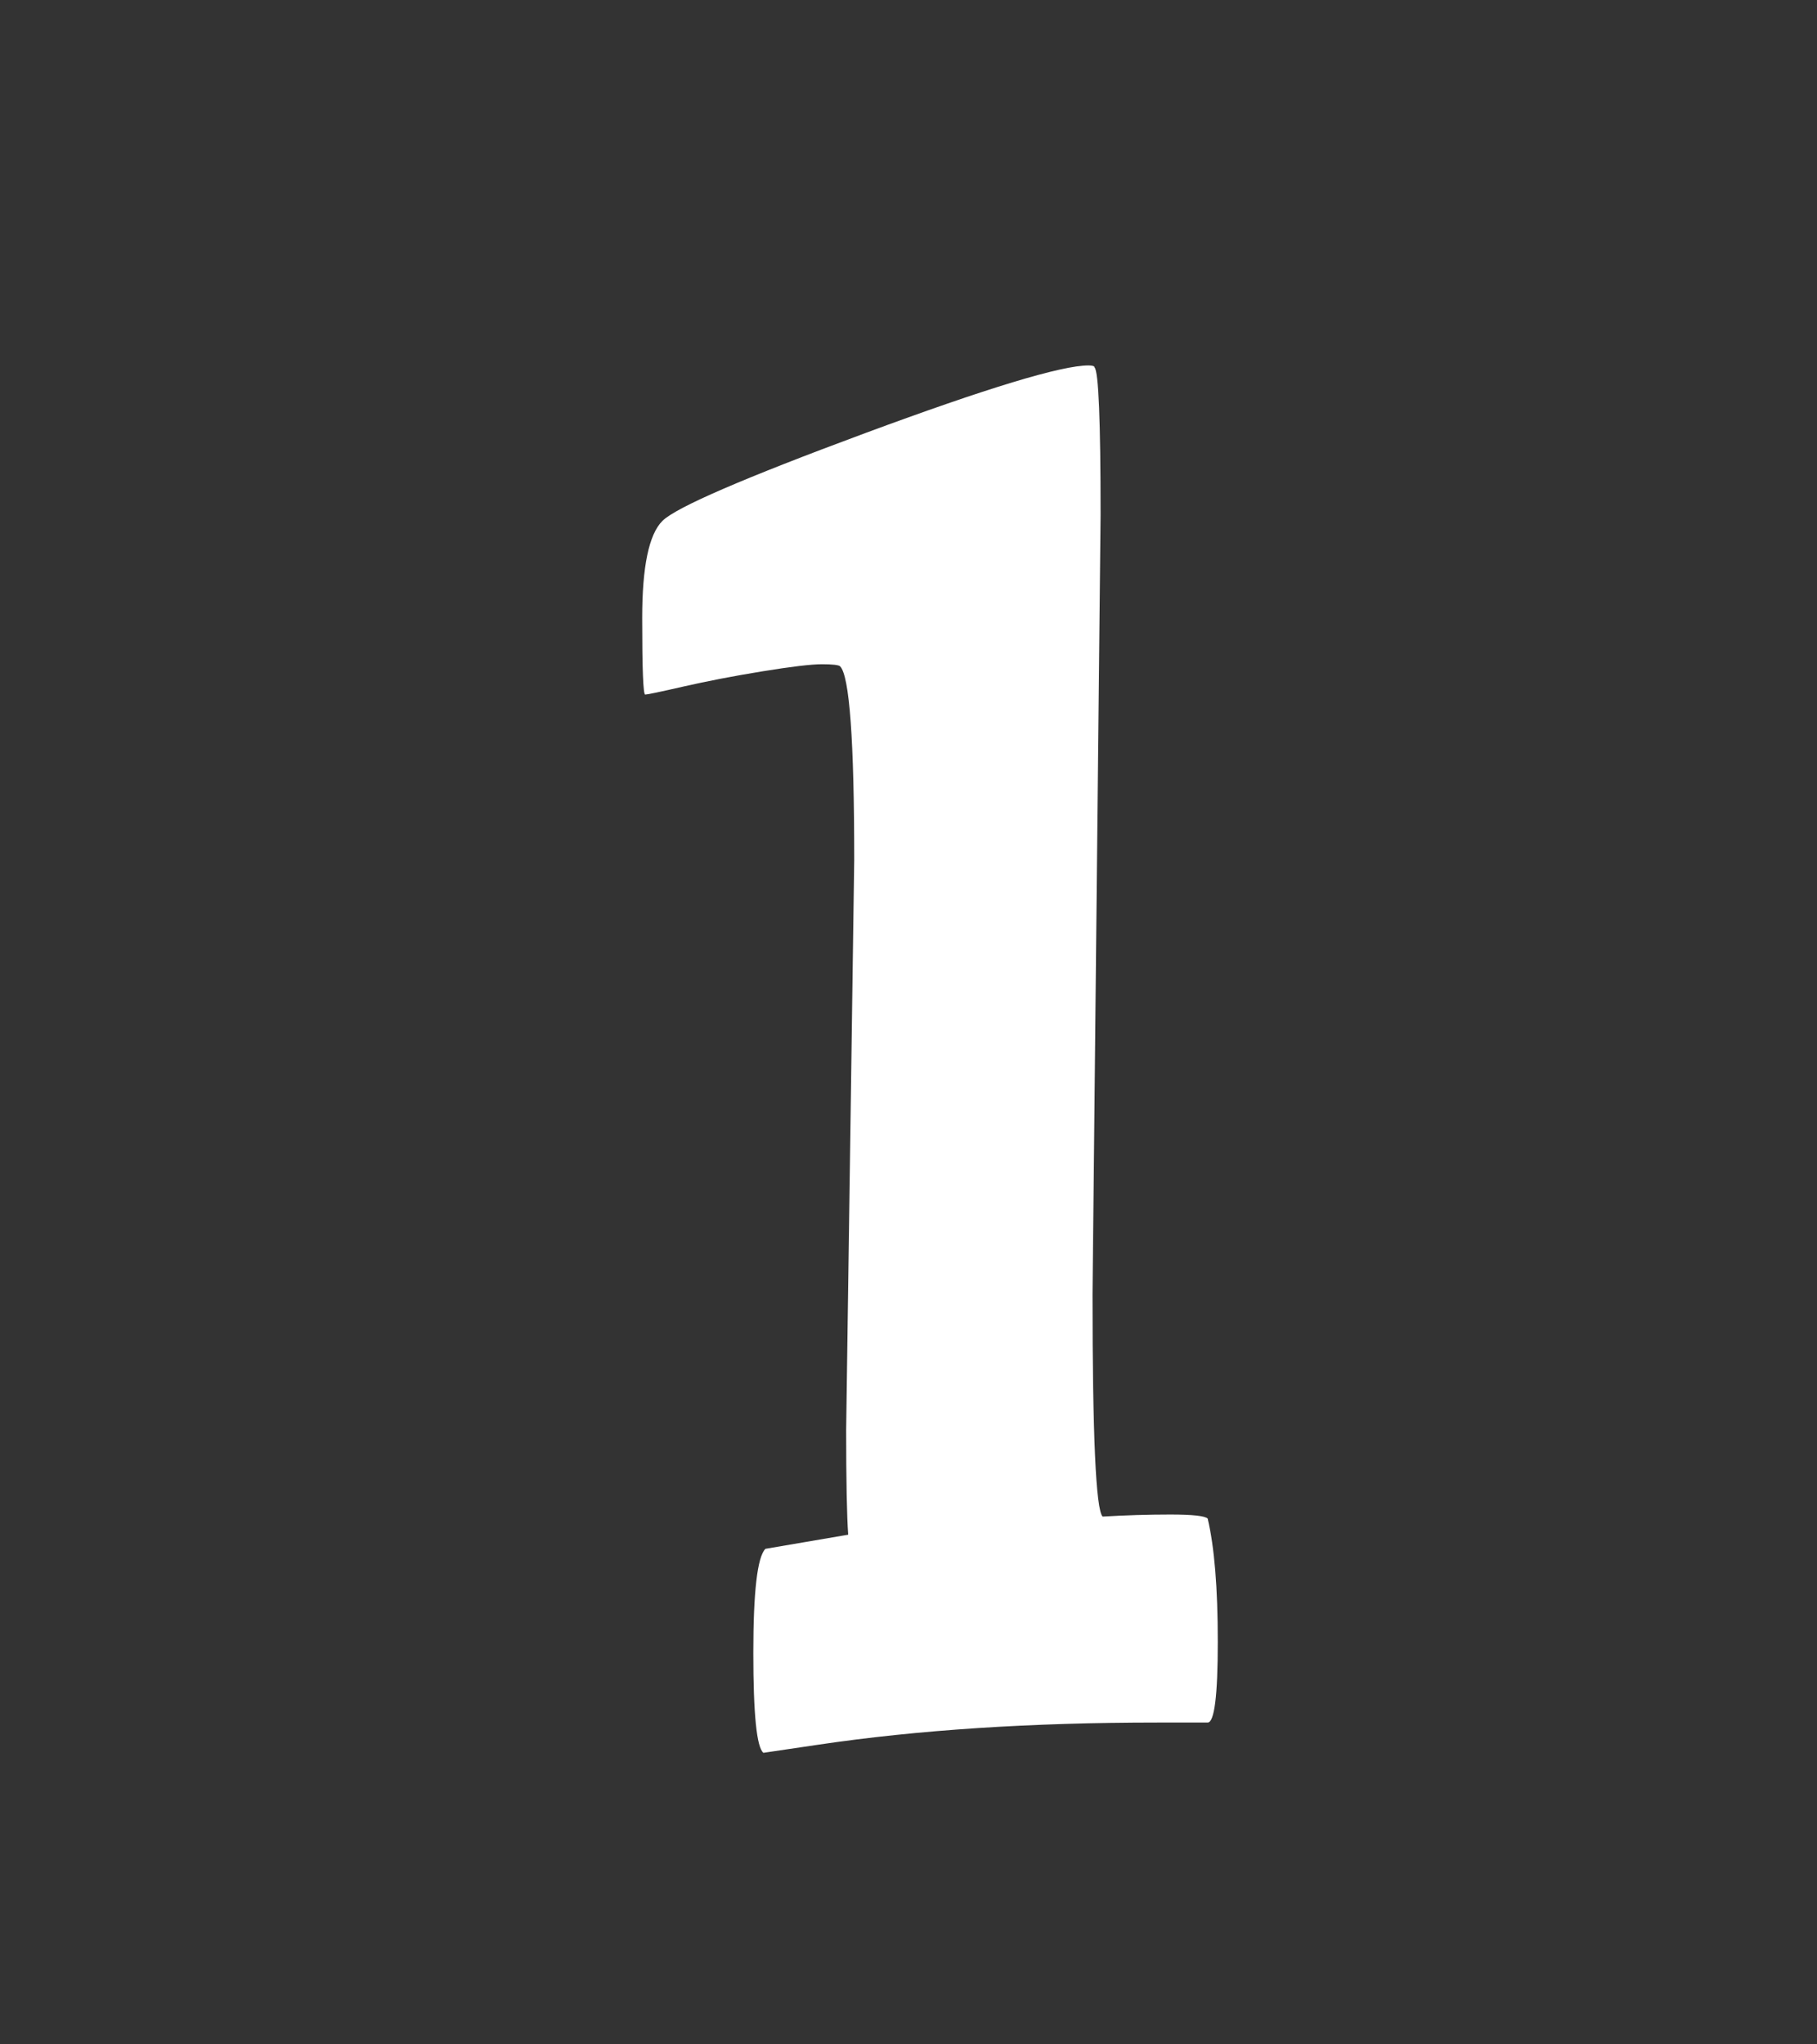
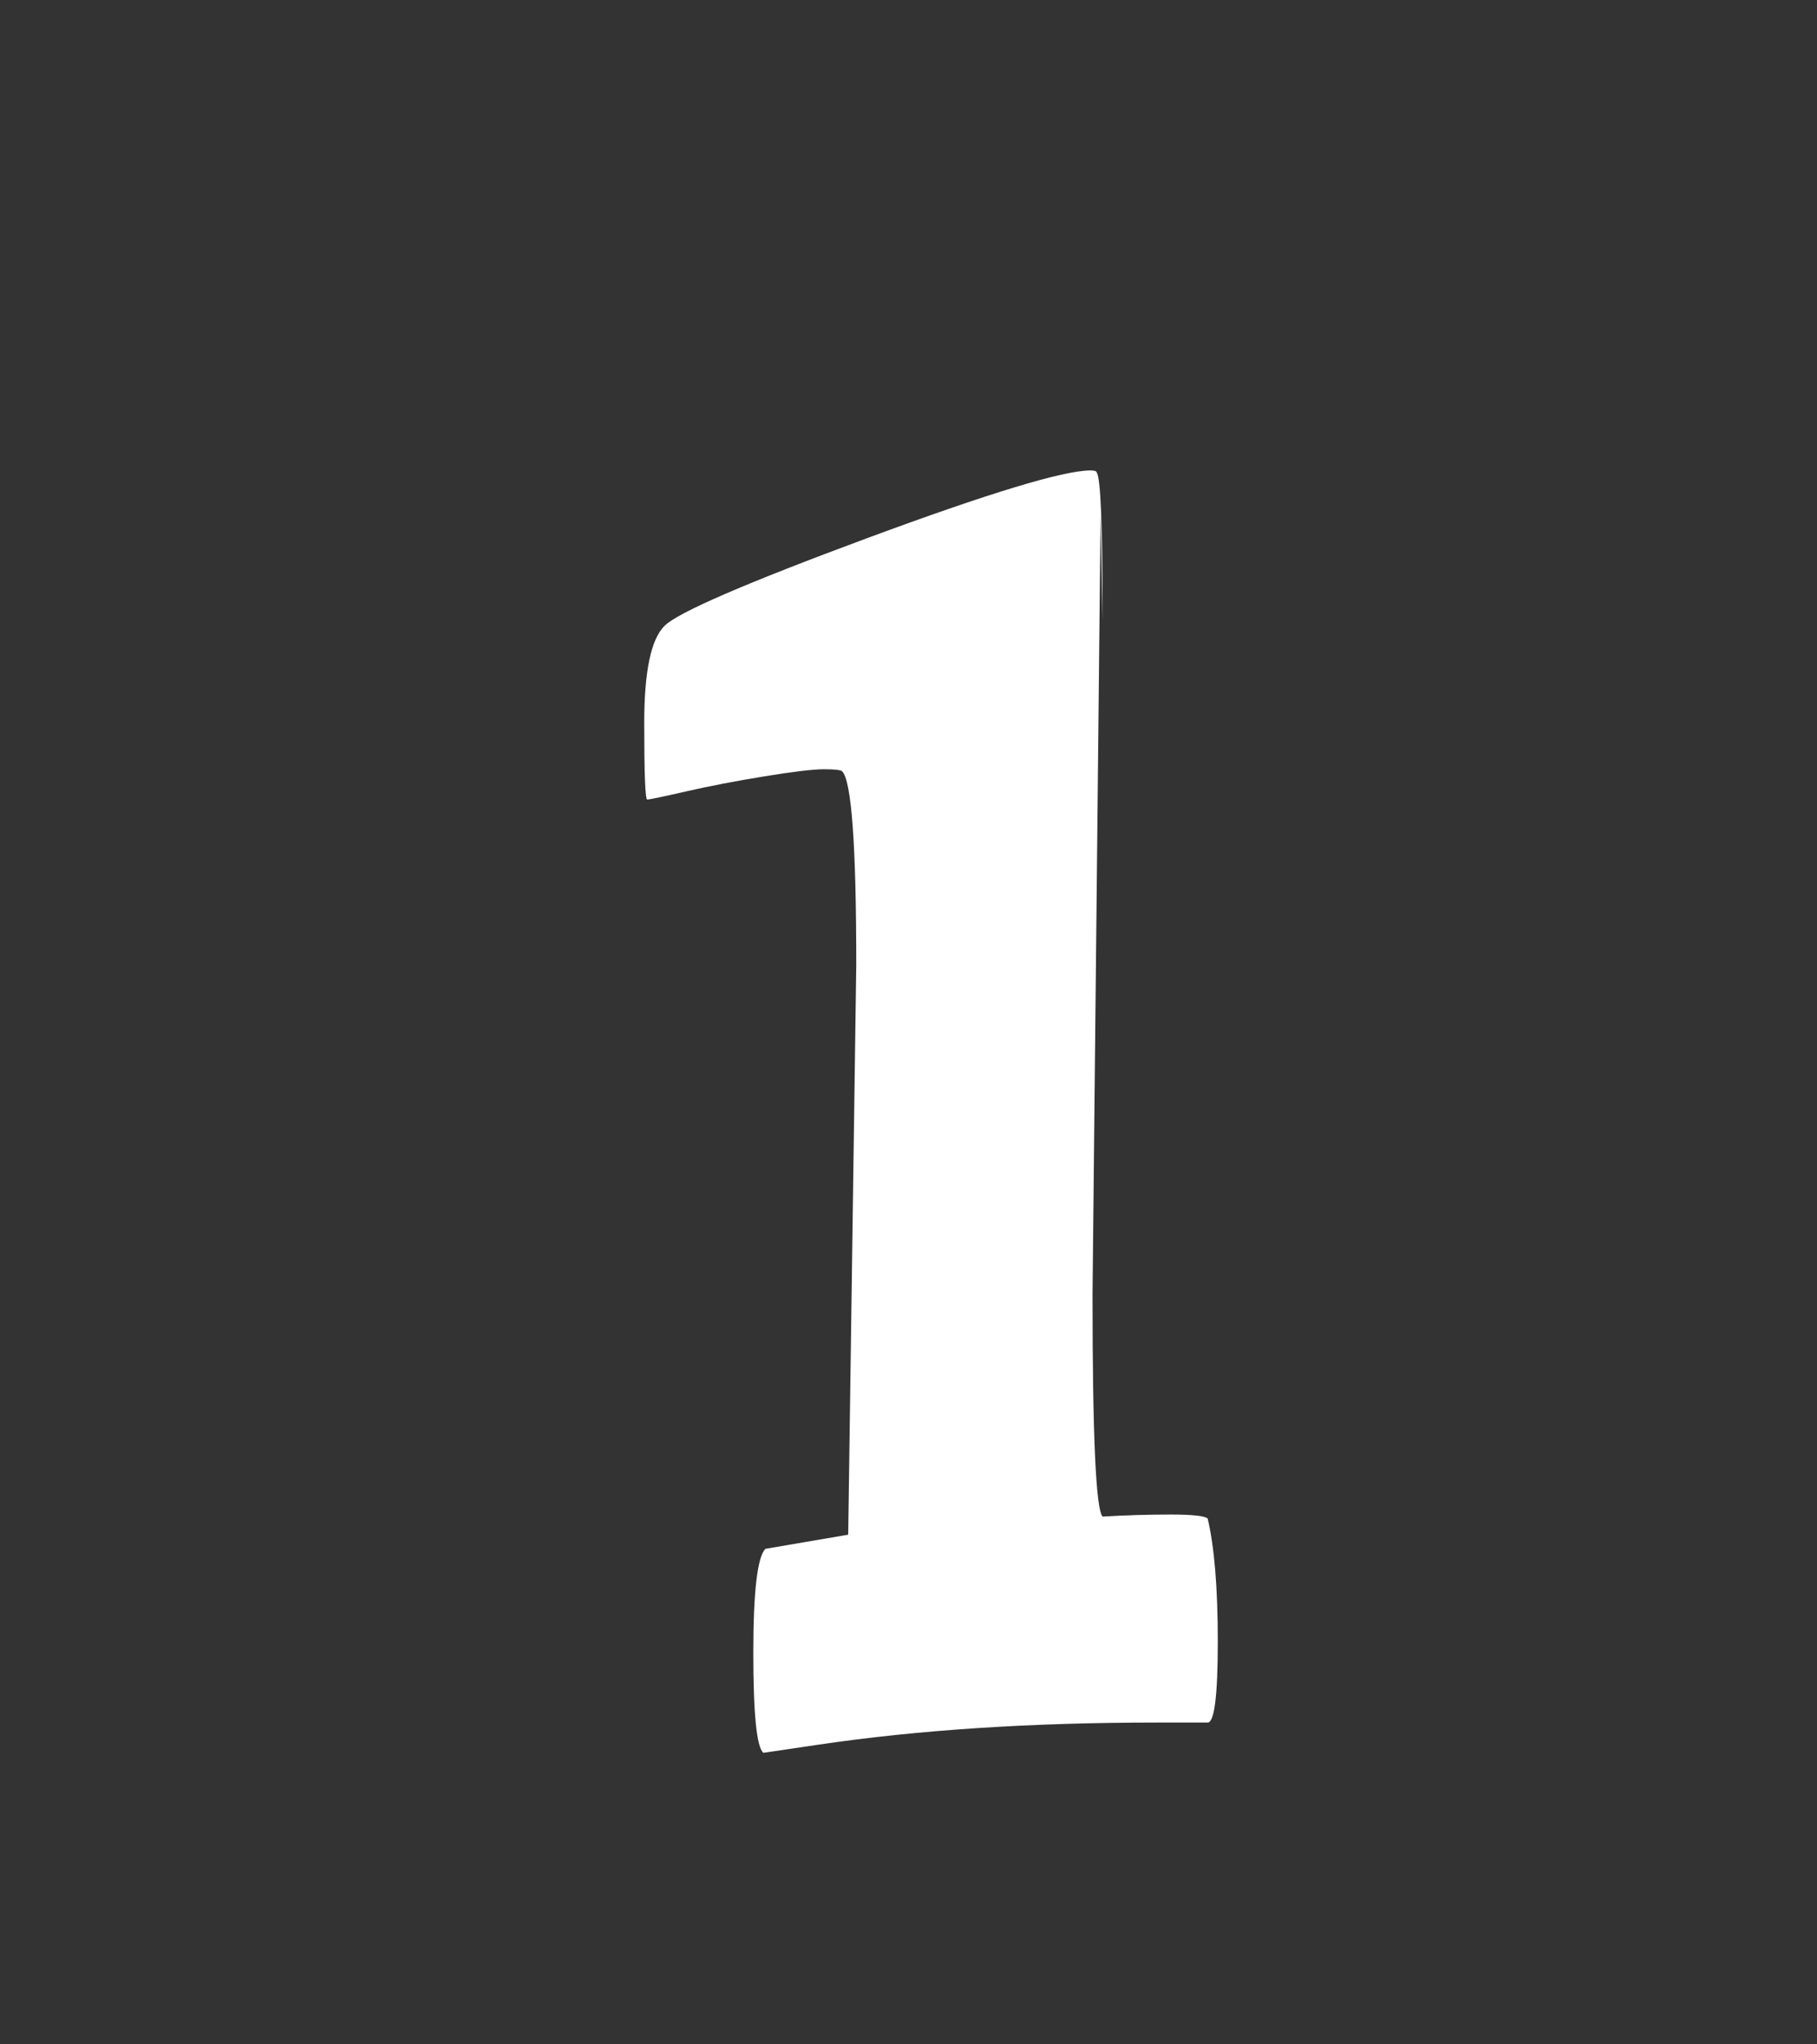
<svg xmlns="http://www.w3.org/2000/svg" enable-background="new 0 0 320 360" height="360" viewBox="0 0 320 360" width="320">
  <rect x="0" y="0" width="320" height="360" fill="#333333" stroke="none" />
-   <path d="m 193.83 90.67 l -1.42 137.27 c 0 24.9 .59 37.94 1.78 39.12 4.03 -.24 8 -.36 11.92 -.36 s 6.1 .24 6.58 .71 c 1.18 4.98 1.78 12.21 1.78 21.69 0 9.49 -.6 14.23 -1.78 14.23 h -8.89 c -22.29 0 -42.2 1.3 -59.75 3.91 l -9.6 1.42 c -1.19 -.95 -1.78 -6.81 -1.78 -17.6 s .71 -16.89 2.13 -18.32 l 14.58 -2.49 c -.24 -3.32 -.36 -9.48 -.36 -18.49 l 1.42 -100.29 c 0 -21.1 -.83 -32.48 -2.49 -34.14 -.24 -.23 -1.31 -.36 -3.2 -.36 -1.9 0 -5.4 .42 -10.49 1.25 -5.1 .83 -9.72 1.72 -13.87 2.67 s -6.4 1.42 -6.76 1.42 -.53 -4.5 -.53 -13.51 1.18 -14.7 3.56 -17.07 c 2.37 -2.37 14.28 -7.52 35.74 -15.47 21.45 -7.94 34.55 -11.91 39.3 -11.91 .71 0 1.07 .12 1.07 .36 .7 .71 1.06 9.37 1.06 25.96 z" fill="#fff" />
+   <path d="m 193.83 90.67 l -1.42 137.27 c 0 24.9 .59 37.94 1.78 39.12 4.03 -.24 8 -.36 11.92 -.36 s 6.1 .24 6.58 .71 c 1.18 4.98 1.78 12.21 1.78 21.69 0 9.49 -.6 14.23 -1.78 14.23 h -8.89 c -22.29 0 -42.2 1.3 -59.75 3.91 l -9.6 1.42 c -1.19 -.95 -1.78 -6.81 -1.78 -17.6 s .71 -16.89 2.13 -18.32 l 14.58 -2.49 l 1.42 -100.29 c 0 -21.1 -.83 -32.48 -2.49 -34.14 -.24 -.23 -1.31 -.36 -3.2 -.36 -1.9 0 -5.4 .42 -10.49 1.25 -5.1 .83 -9.72 1.72 -13.87 2.67 s -6.4 1.42 -6.76 1.42 -.53 -4.5 -.53 -13.51 1.18 -14.7 3.56 -17.07 c 2.37 -2.37 14.28 -7.52 35.74 -15.47 21.45 -7.94 34.55 -11.91 39.3 -11.91 .71 0 1.07 .12 1.07 .36 .7 .71 1.06 9.37 1.06 25.96 z" fill="#fff" />
</svg>